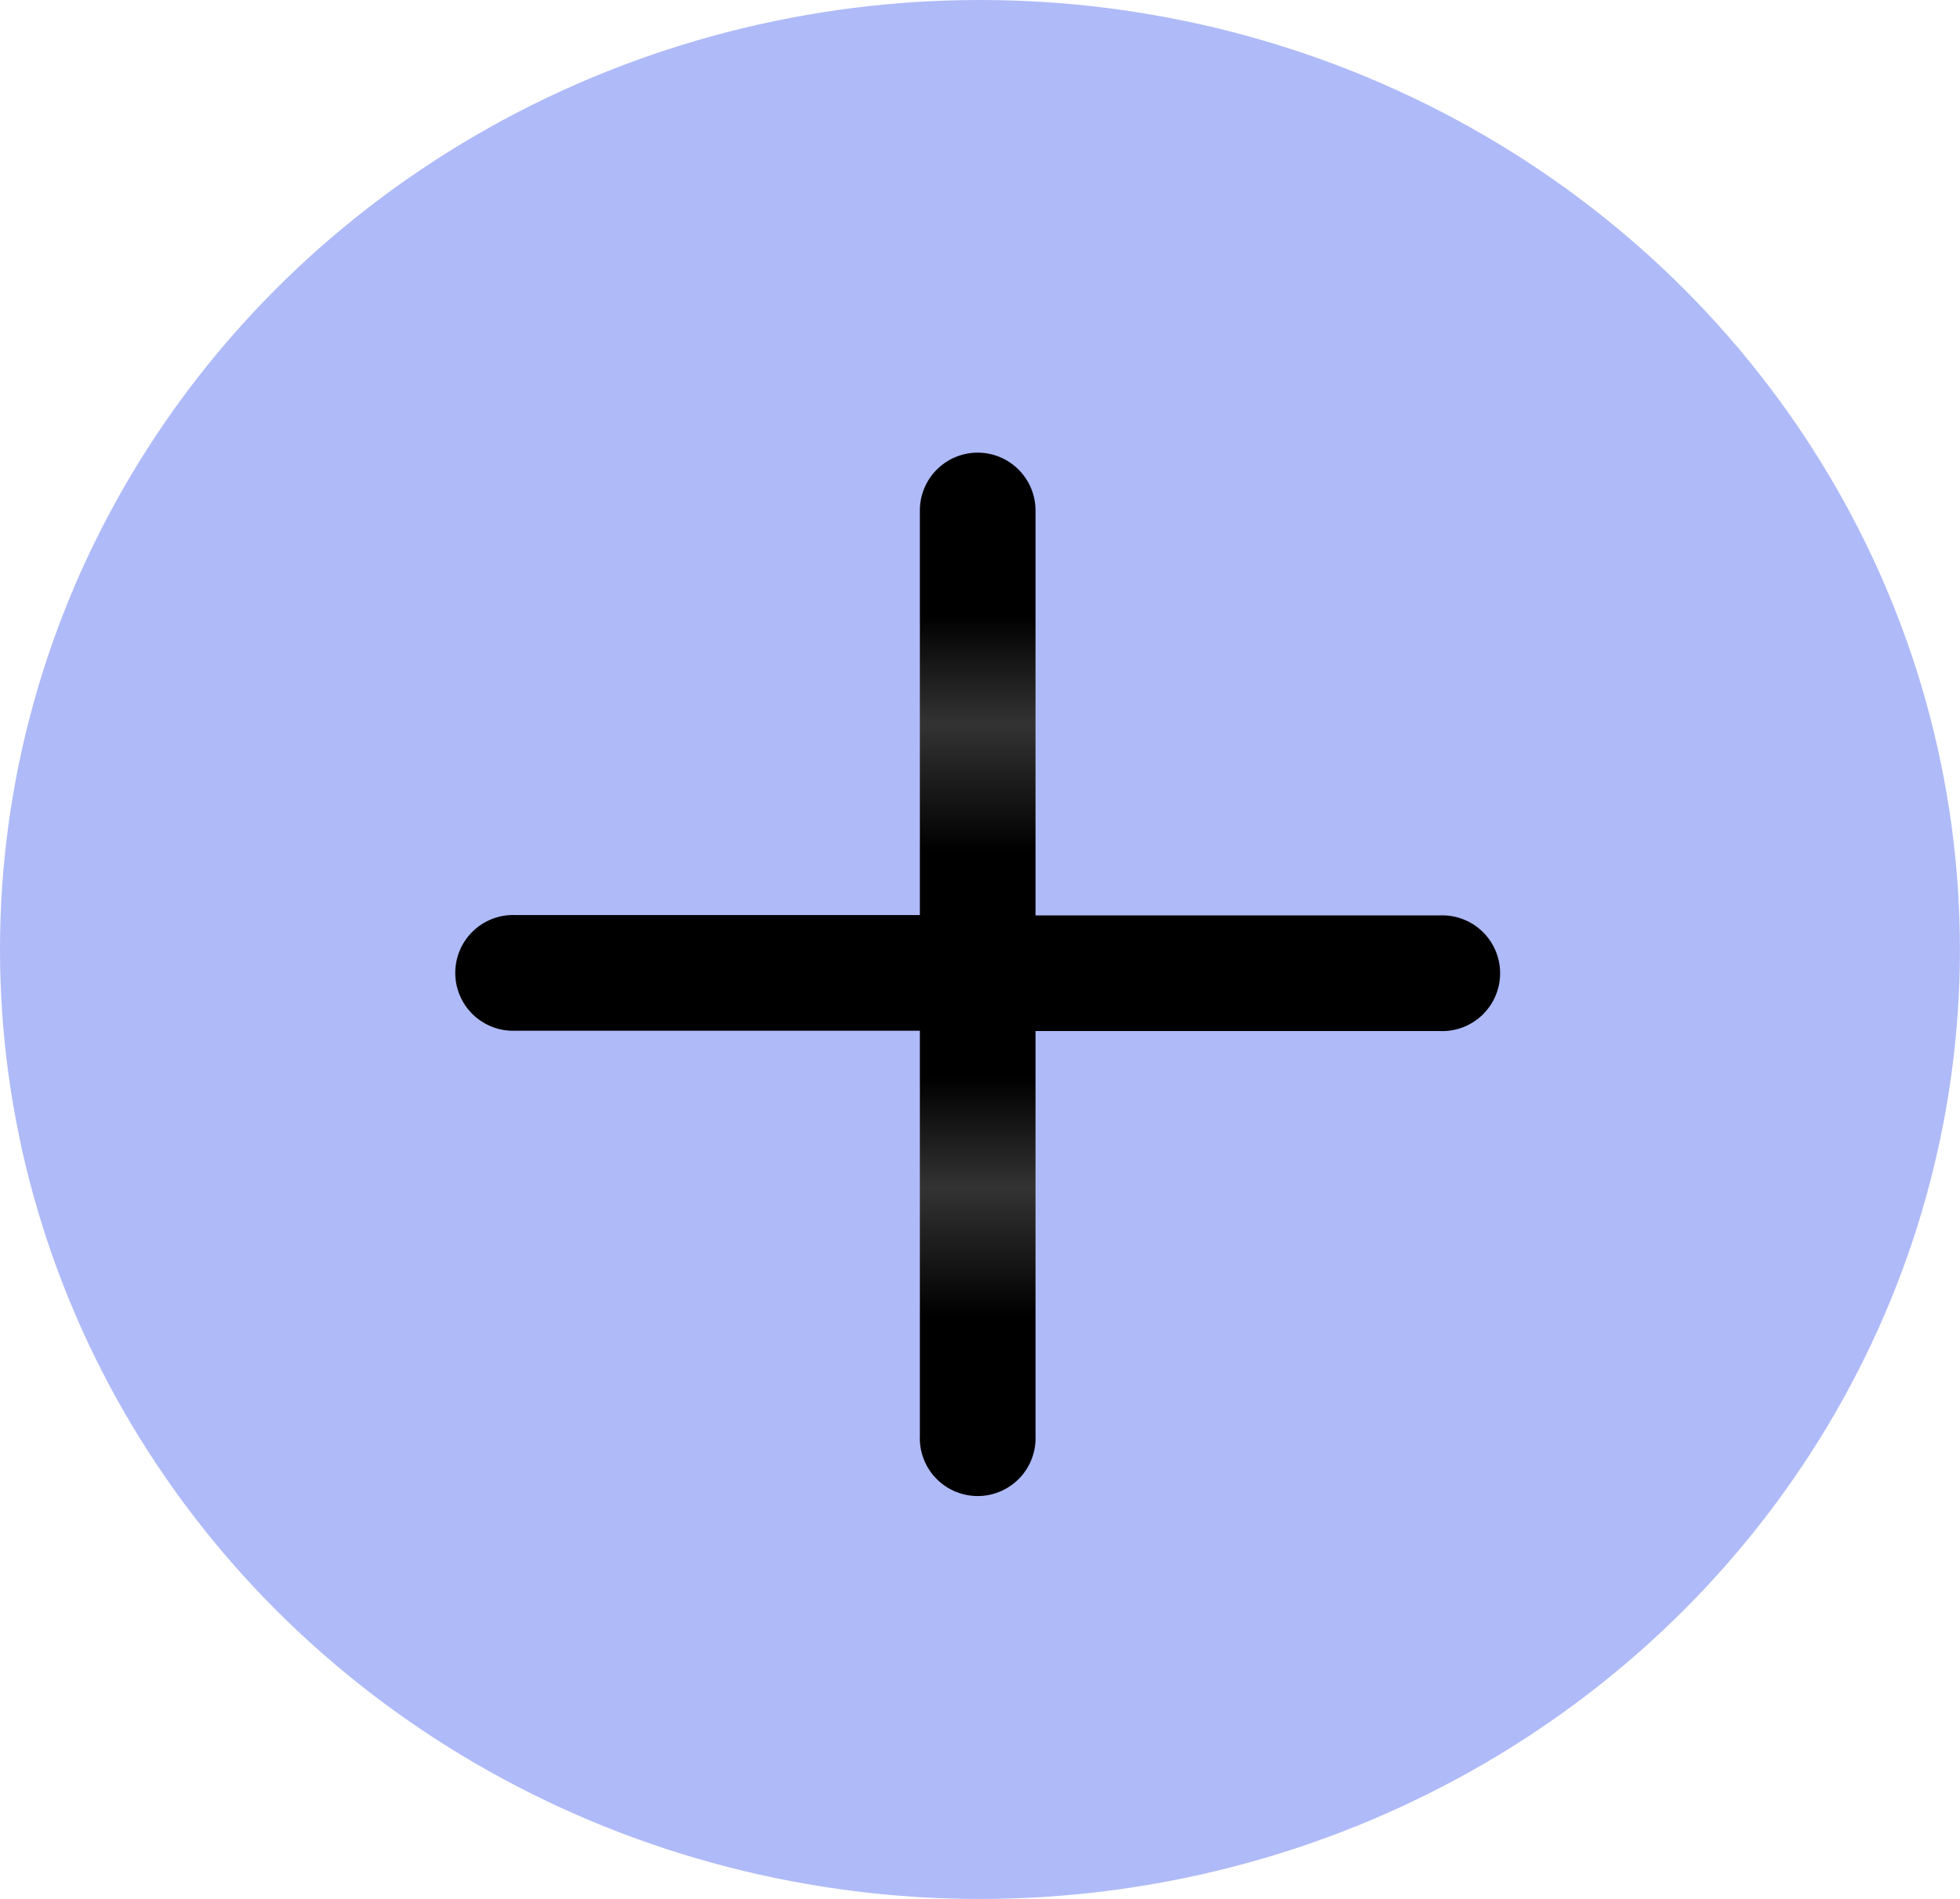
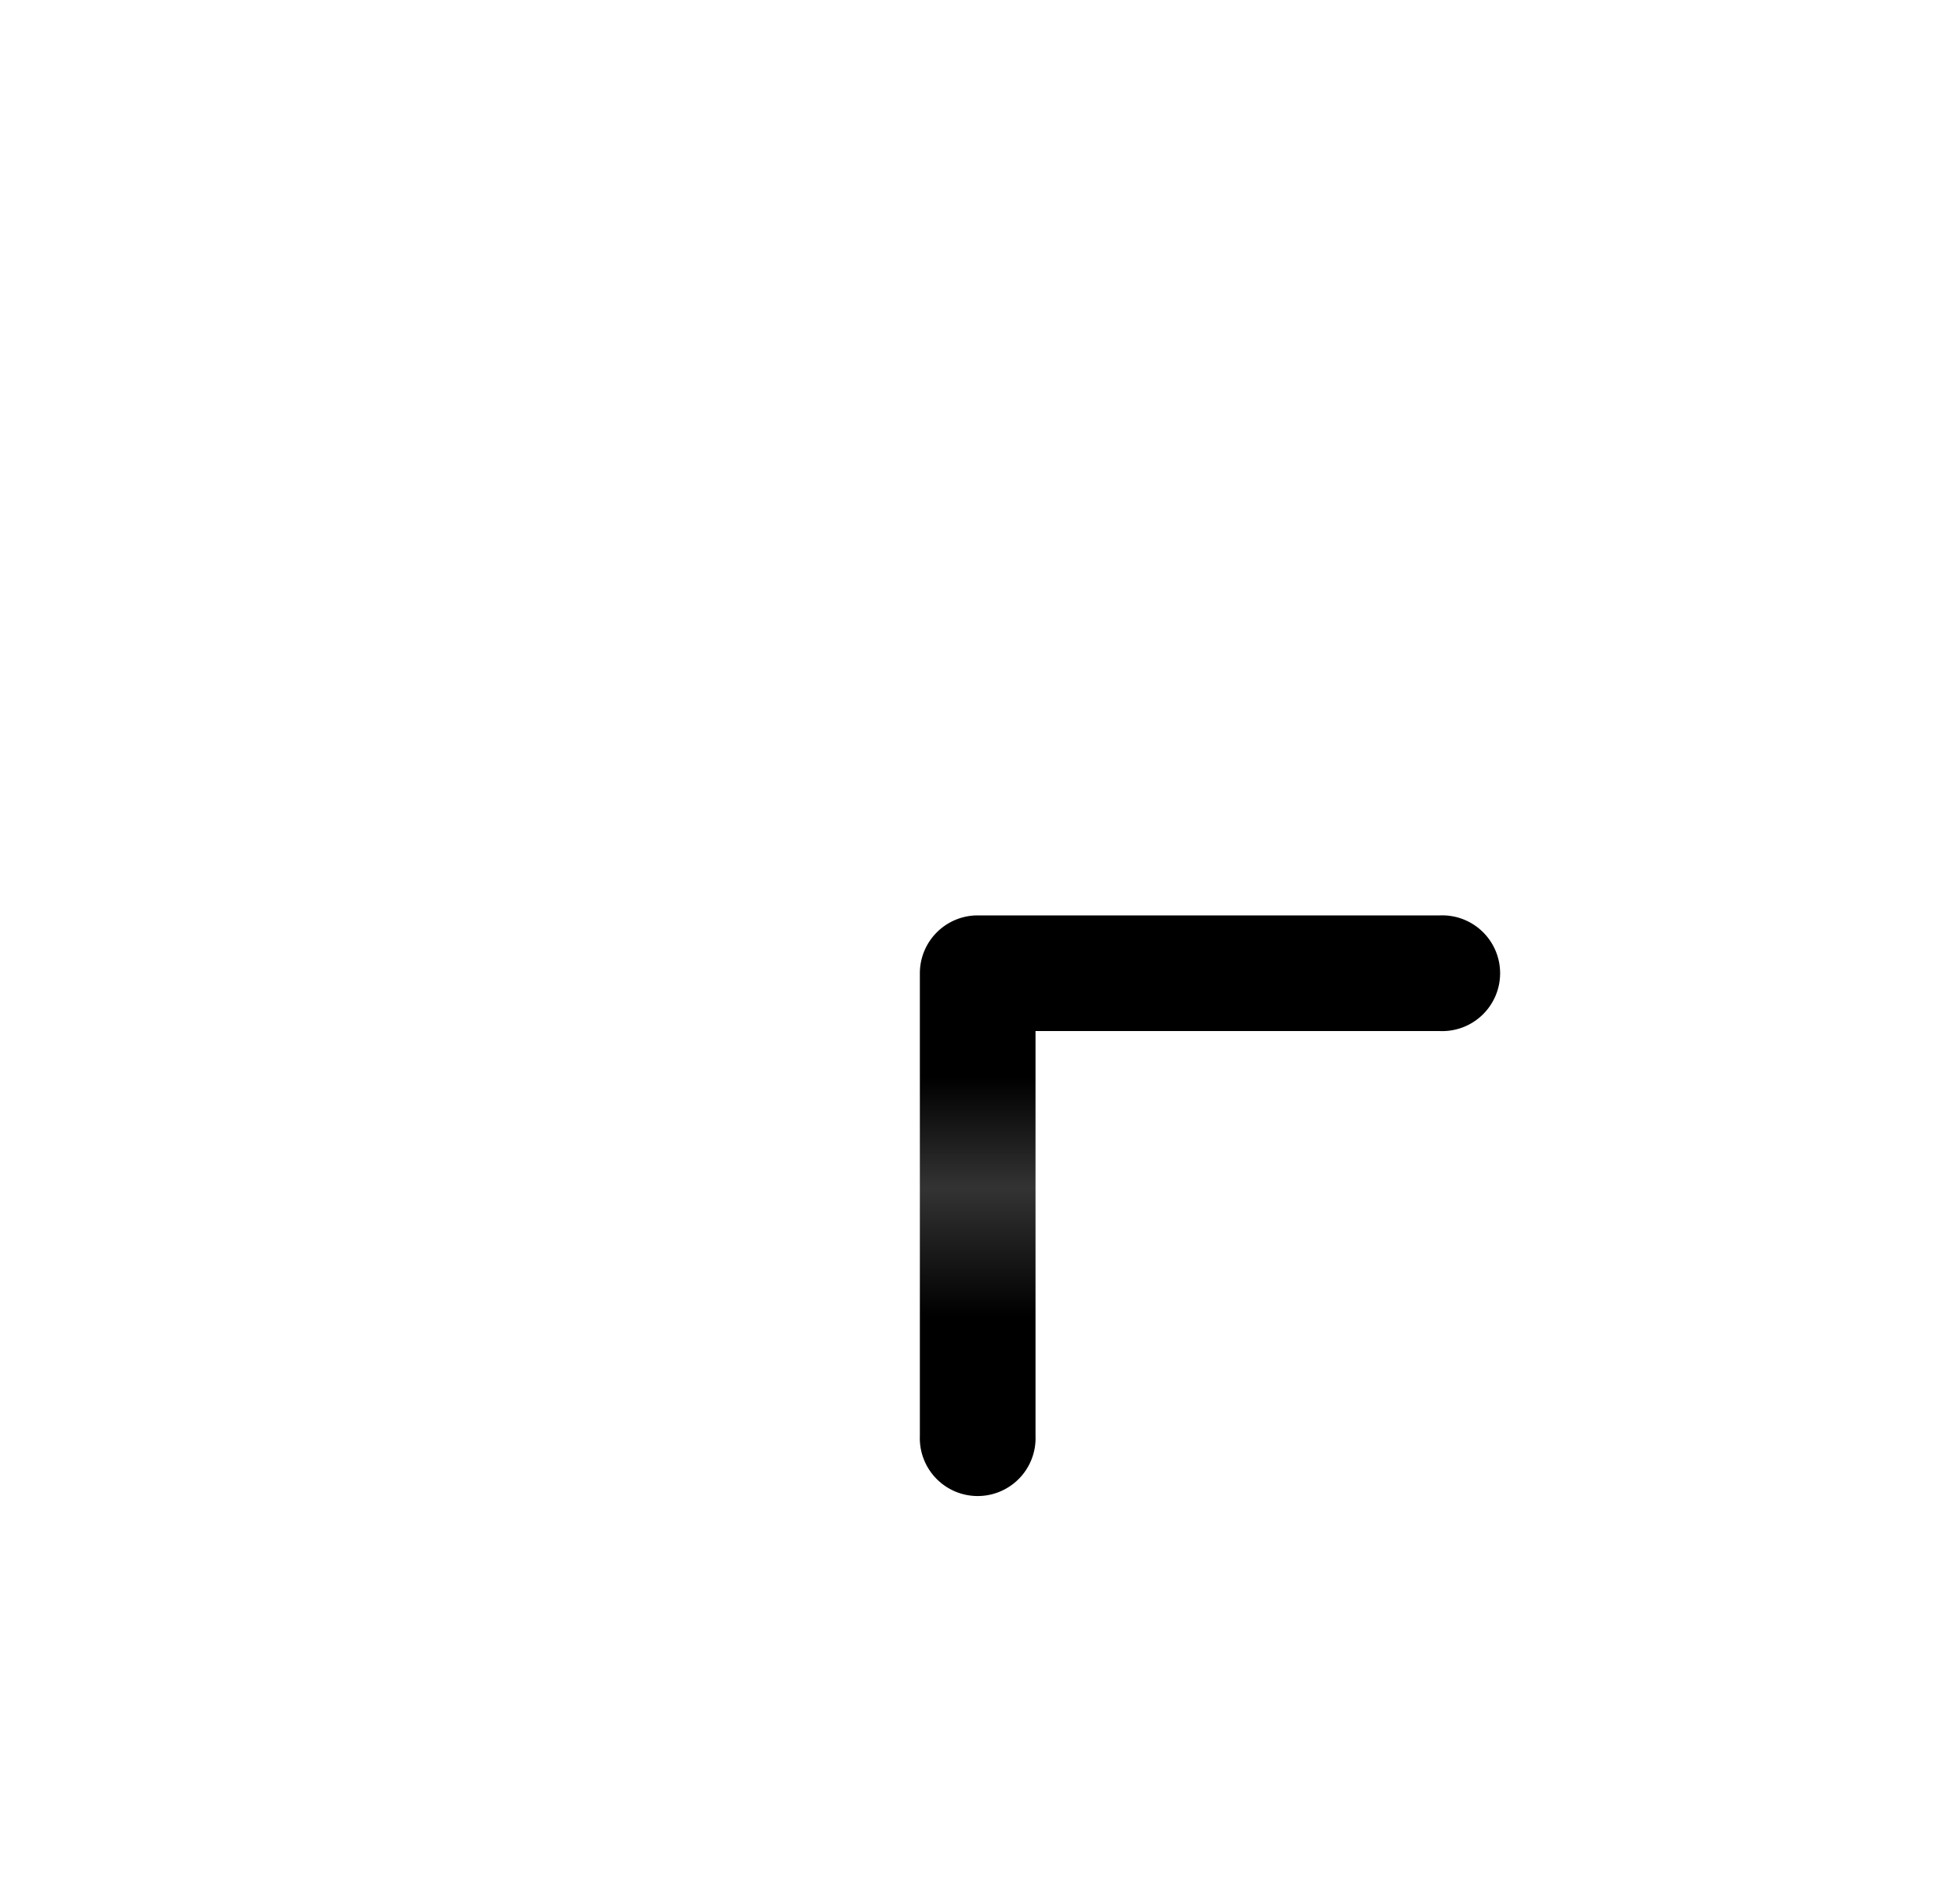
<svg xmlns="http://www.w3.org/2000/svg" width="22.895" height="22.179" viewBox="0 0 22.895 22.179">
  <defs>
    <linearGradient id="linear-gradient" x1="0.5" x2="0.5" y2="1" gradientUnits="objectBoundingBox">
      <stop offset="0.28" />
      <stop offset="0.47" stop-color="#333" />
      <stop offset="0.69" />
    </linearGradient>
  </defs>
  <g id="Group_11374" data-name="Group 11374" transform="translate(-135.937 -3.577)">
-     <ellipse id="Ellipse_9" data-name="Ellipse 9" cx="11.447" cy="11.09" rx="11.447" ry="11.09" transform="translate(135.937 3.577)" fill="#afbaf8" />
    <g id="plus" transform="translate(141.277 8.864)">
-       <path id="Path_8028" data-name="Path 8028" d="M13.955,7.875a.676.676,0,0,1,.676.676v5.4a.676.676,0,0,1-.676.676h-5.4a.676.676,0,1,1,0-1.351H13.28V8.551A.676.676,0,0,1,13.955,7.875Z" transform="translate(-7.875 -7.875)" fill-rule="evenodd" fill="url(#linear-gradient)" />
      <path id="Path_8029" data-name="Path 8029" d="M16.875,17.551a.676.676,0,0,1,.676-.676h5.4a.676.676,0,1,1,0,1.351H18.226v4.729a.676.676,0,1,1-1.351,0Z" transform="translate(-11.47 -11.47)" fill-rule="evenodd" fill="url(#linear-gradient)" />
    </g>
  </g>
</svg>